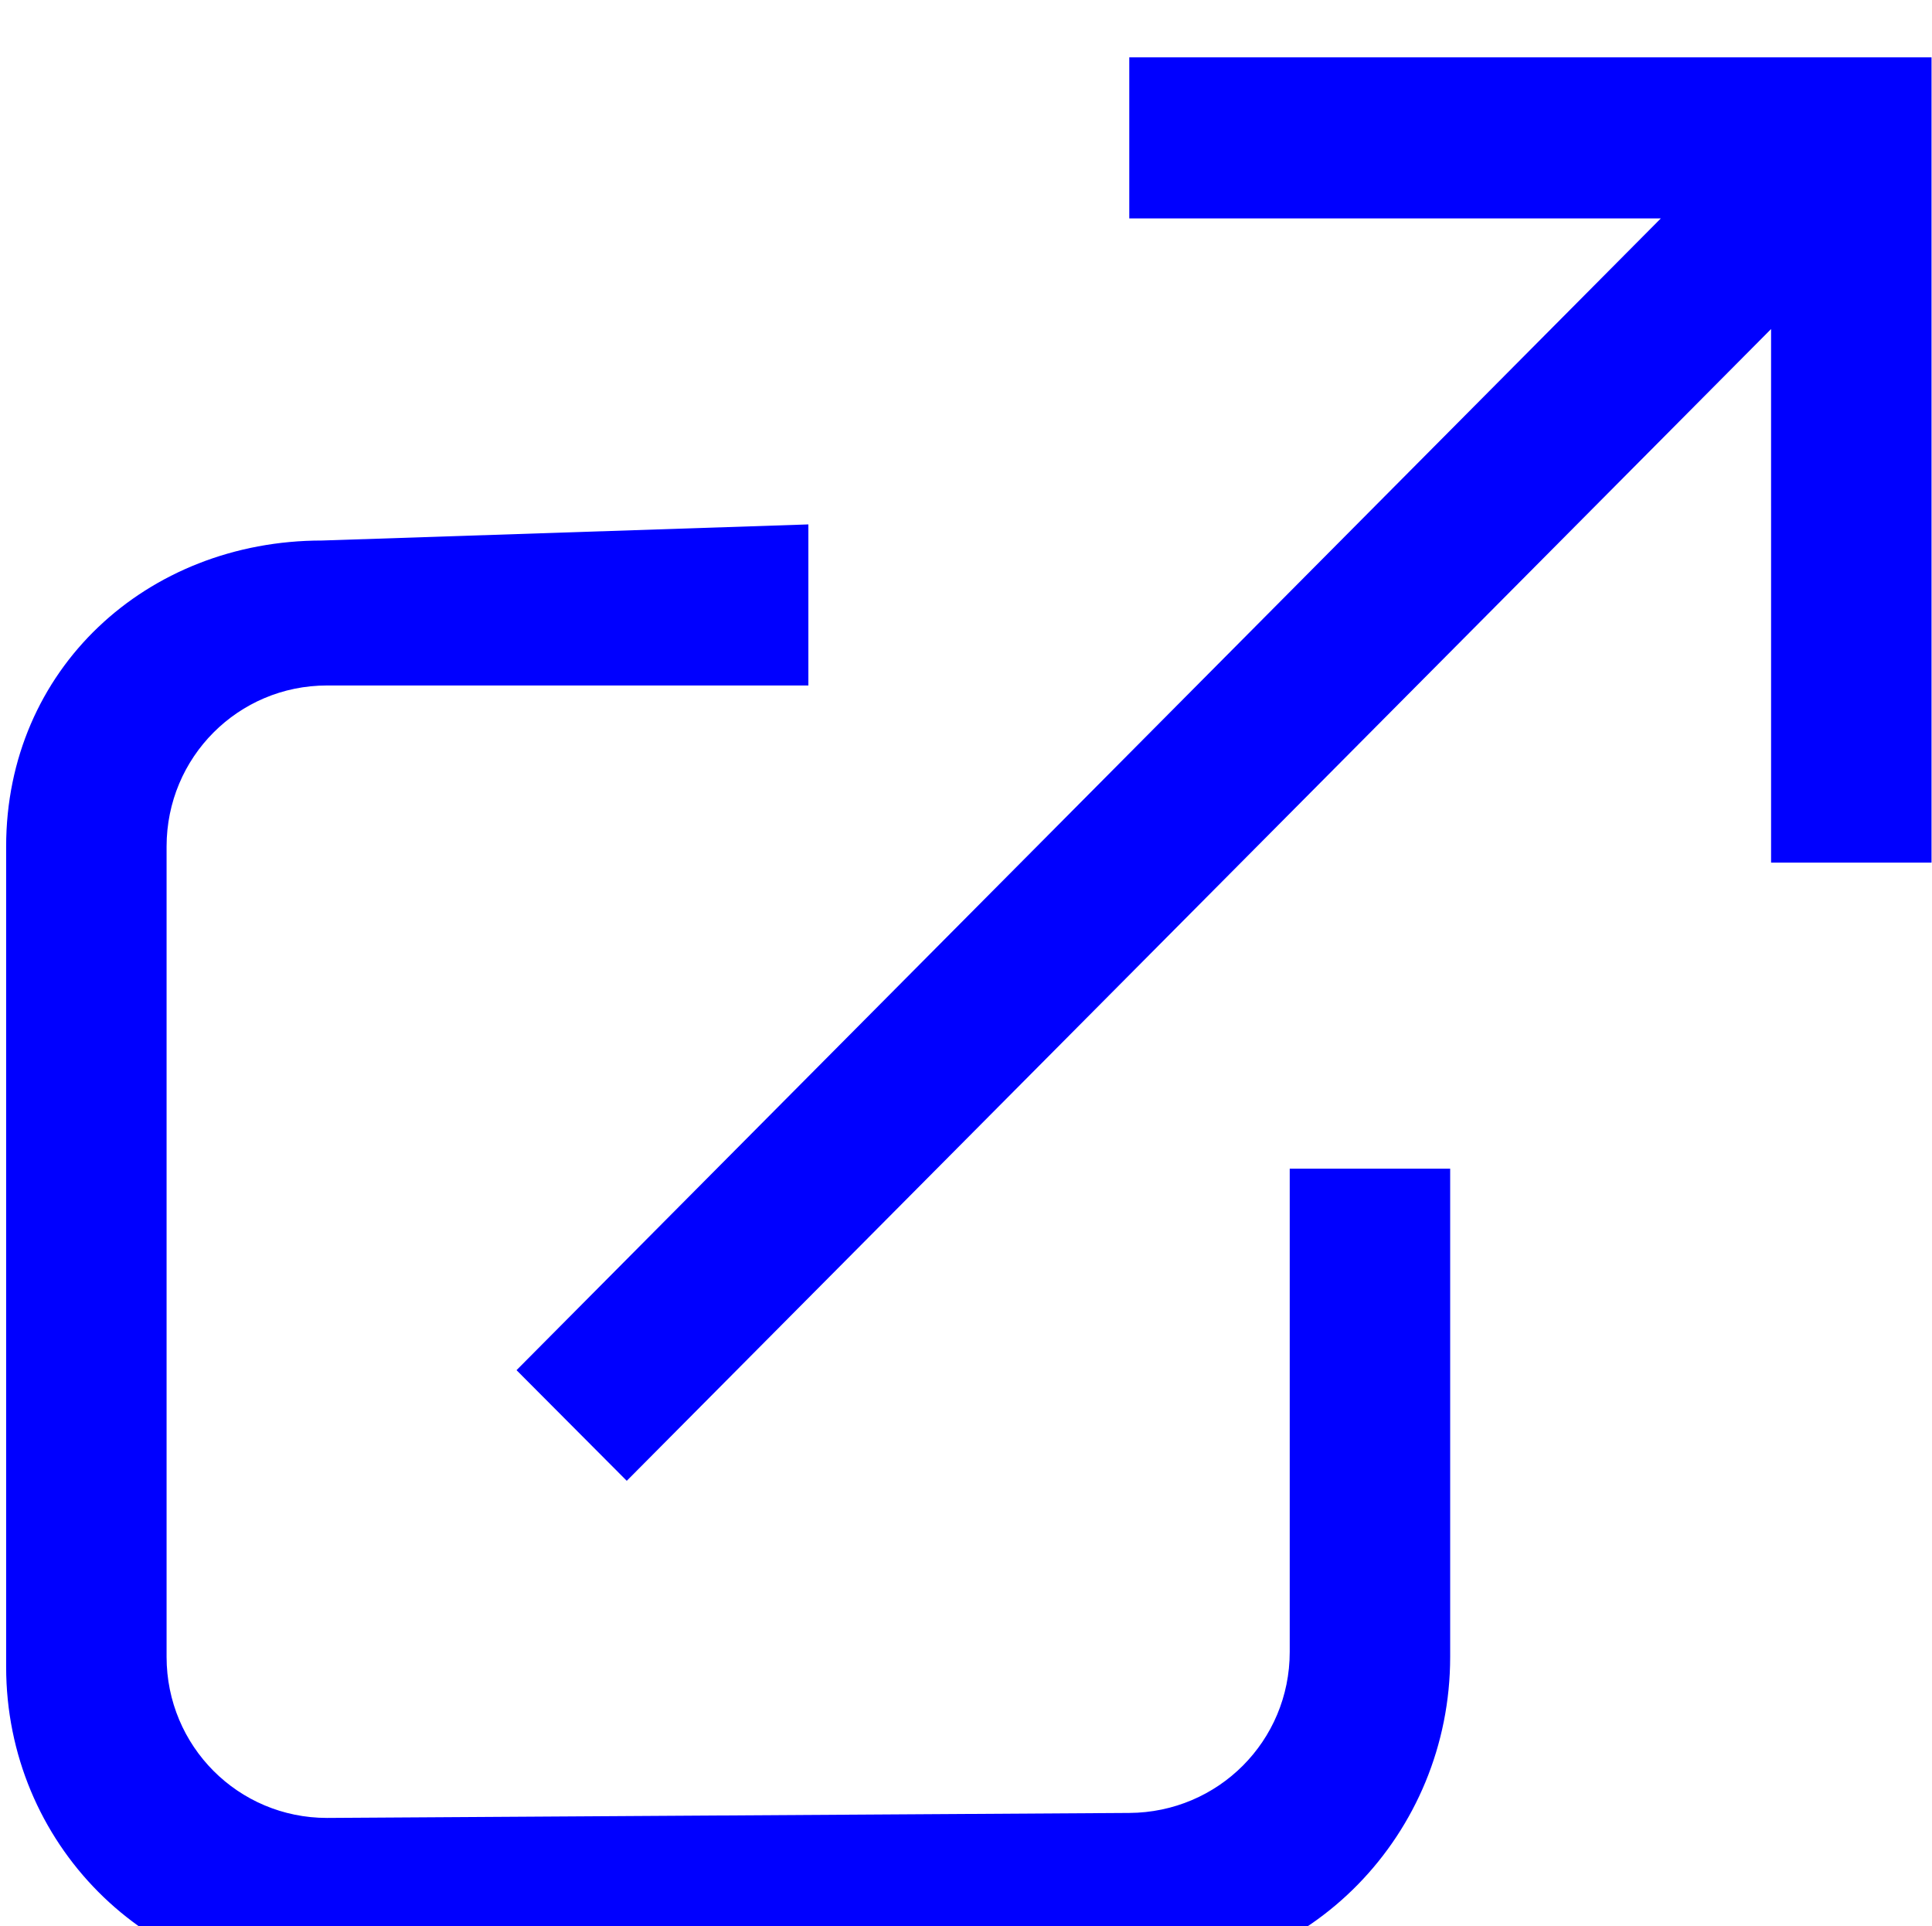
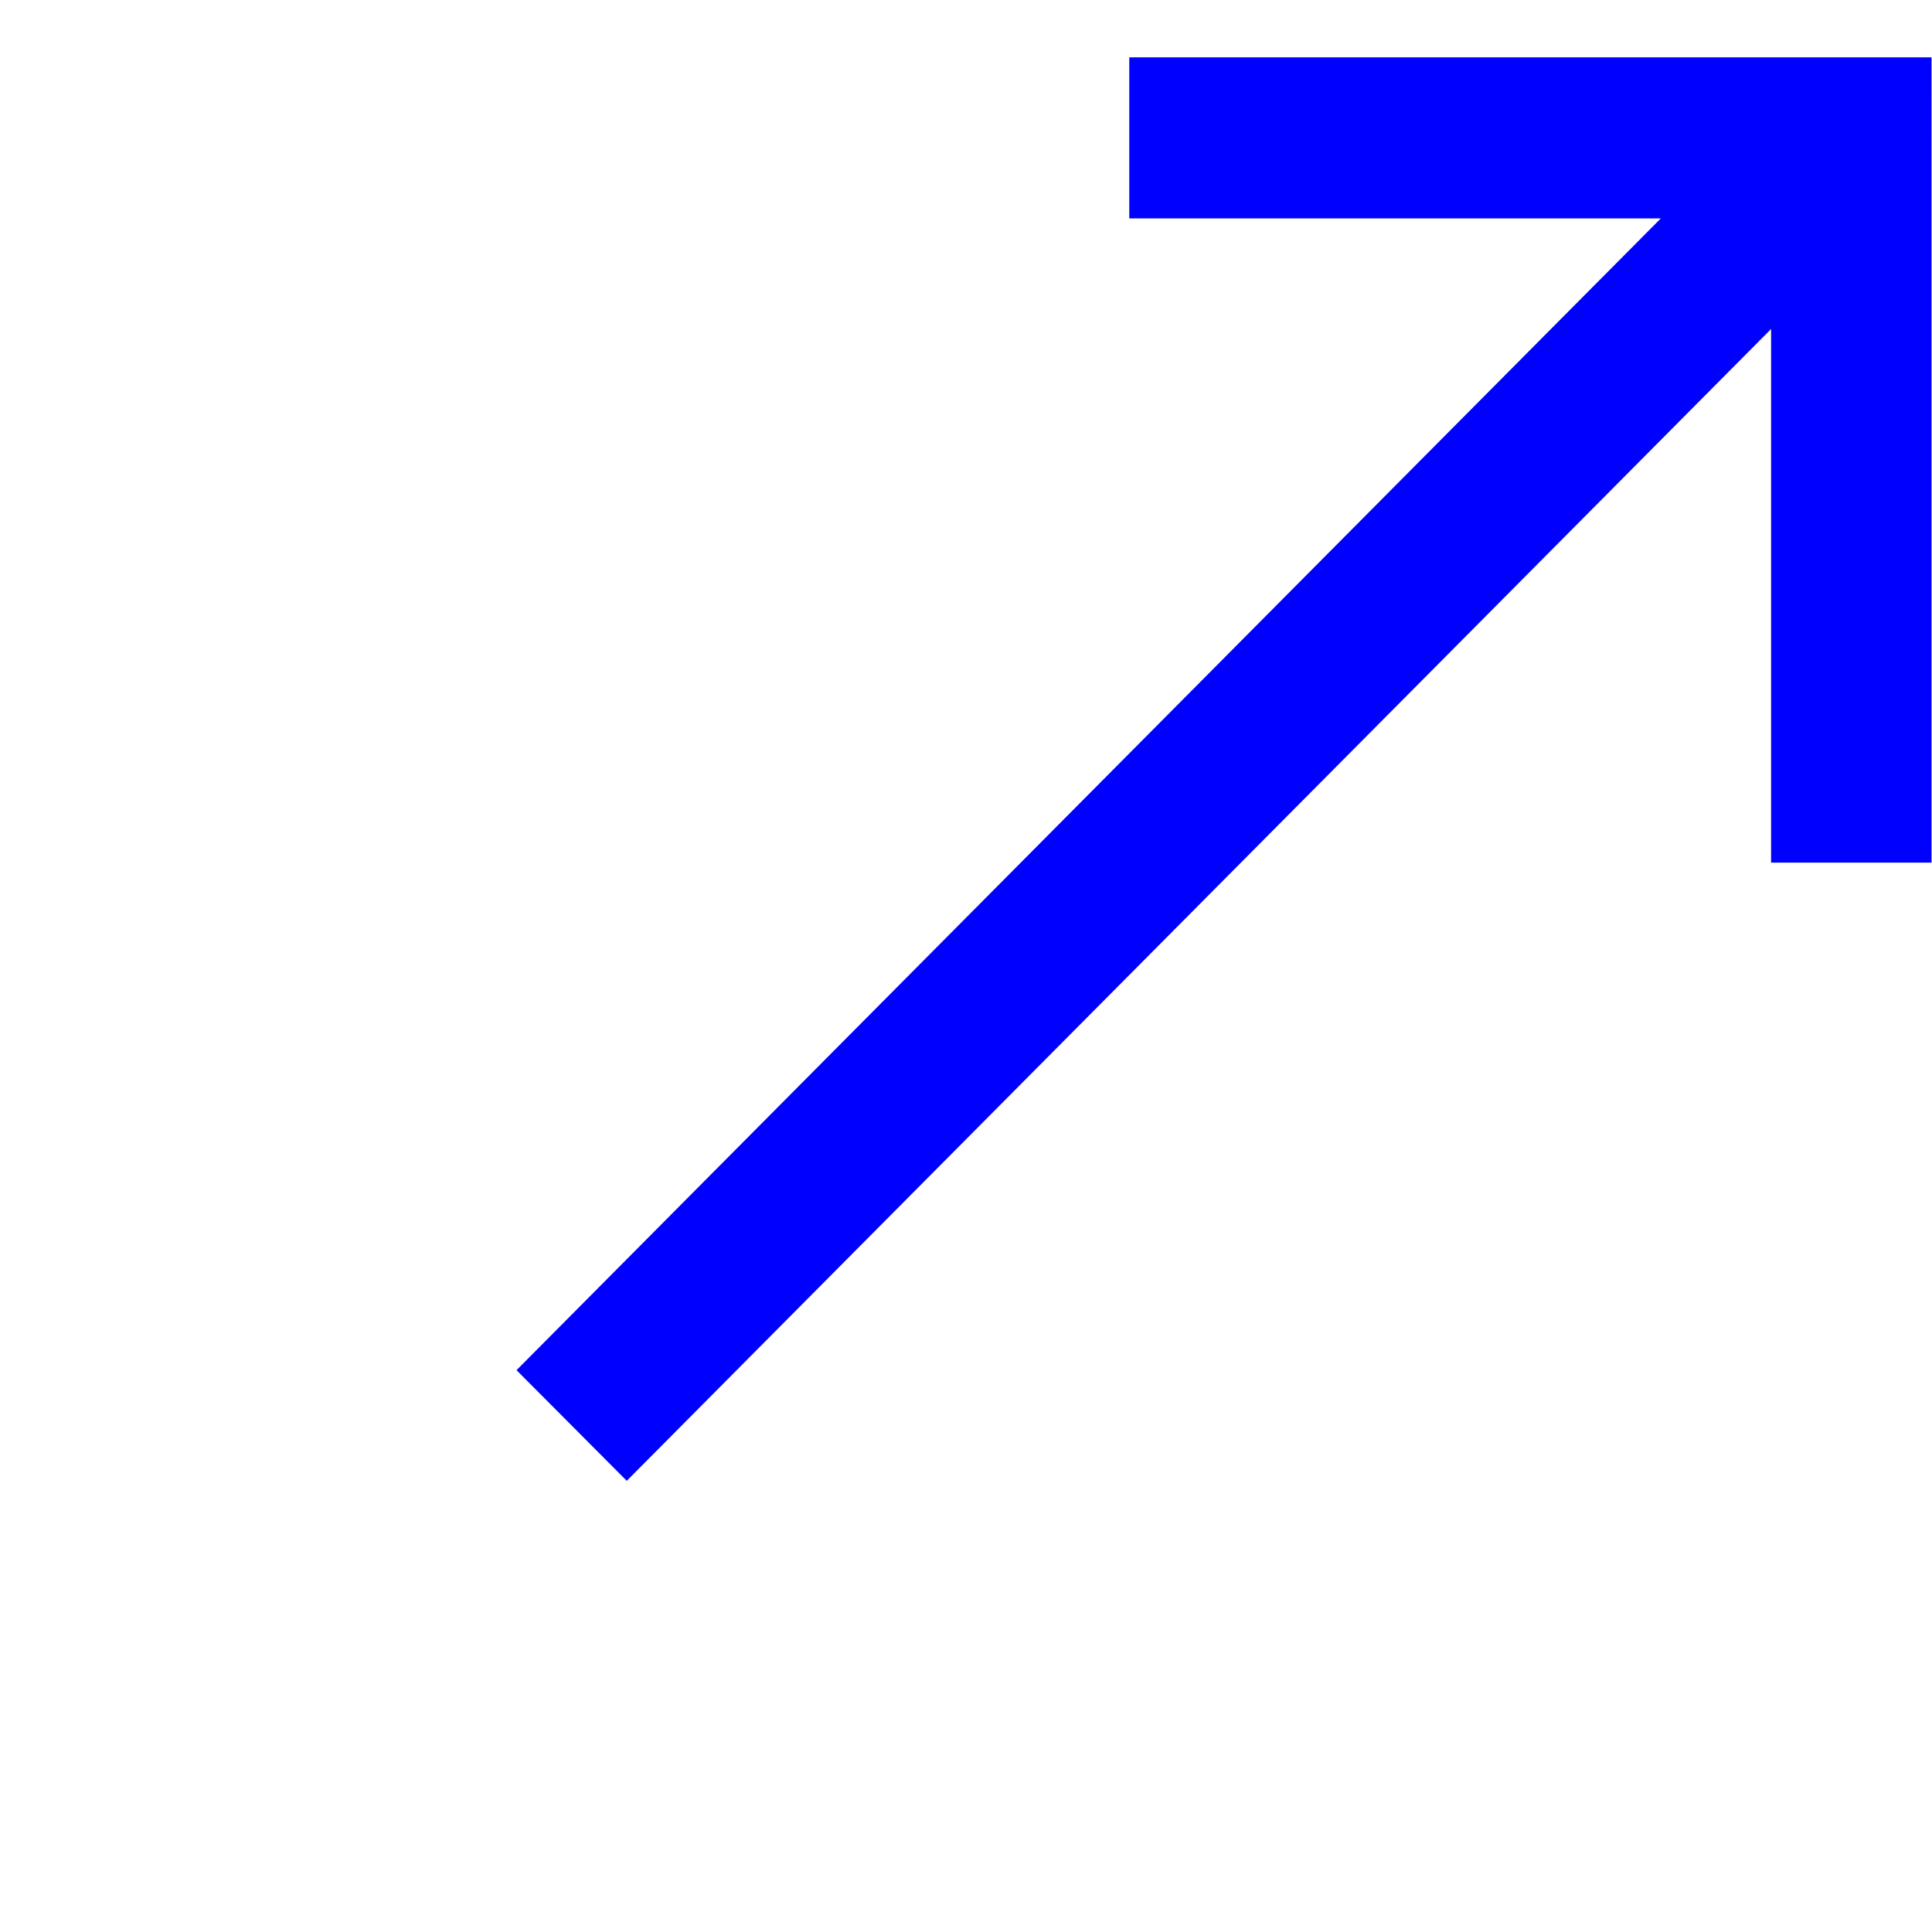
<svg xmlns="http://www.w3.org/2000/svg" xmlns:ns1="http://sodipodi.sourceforge.net/DTD/sodipodi-0.dtd" xmlns:ns2="http://www.inkscape.org/namespaces/inkscape" id="svg2" height="16" width="16.051" version="1.1" ns1:docname="link.svg" ns2:version="0.92.2 (5c3e80d, 2017-08-06)">
  <defs id="defs206" />
  <ns1:namedview pagecolor="#ffffff" bordercolor="#666666" borderopacity="1" objecttolerance="10" gridtolerance="10" guidetolerance="10" ns2:pageopacity="0" ns2:pageshadow="2" ns2:window-width="900" ns2:window-height="774" id="namedview204" showgrid="false" ns2:zoom="19.666667" ns2:cx="6.0000001" ns2:cy="5.9623135" ns2:window-x="0" ns2:window-y="0" ns2:window-maximized="1" ns2:current-layer="svg2" fit-margin-top="0" fit-margin-left="0" fit-margin-right="0" fit-margin-bottom="0" />
  <g id="layer1" transform="matrix(1.333,0,0,1.338,0.051,-1391.579)" style="fill:#0000ff">
-     <path id="rect2985" d="M 1.969,1043.4 C 0.875,1043.4 0,1044.2 0,1045.3 v 5.093 c 0,1.094 0.875,1.975 1.969,1.969 l 5.062,-0.031 c 1.094,0 1.969,-0.9 1.969,-2 v -3.031 H 8 v 3 c 0,0.554 -0.446,0.997 -1,1 l -5,0.031 c -0.554,0 -1,-0.446 -1,-1 v -5.031 c 0,-0.554 0.446,-1 1,-1 h 3 v -1 z" ns2:connector-curvature="0" />
    <path id="rect3763" d="m 7,1040.4 -4.8e-6,1 h 3.313 l -7.132,7.151 0.687,0.687 7.132,-7.151 6.5e-5,3.313 h 1 l -4e-5,-4 7.5e-5,-1 z" ns2:connector-curvature="0" />
  </g>
</svg>